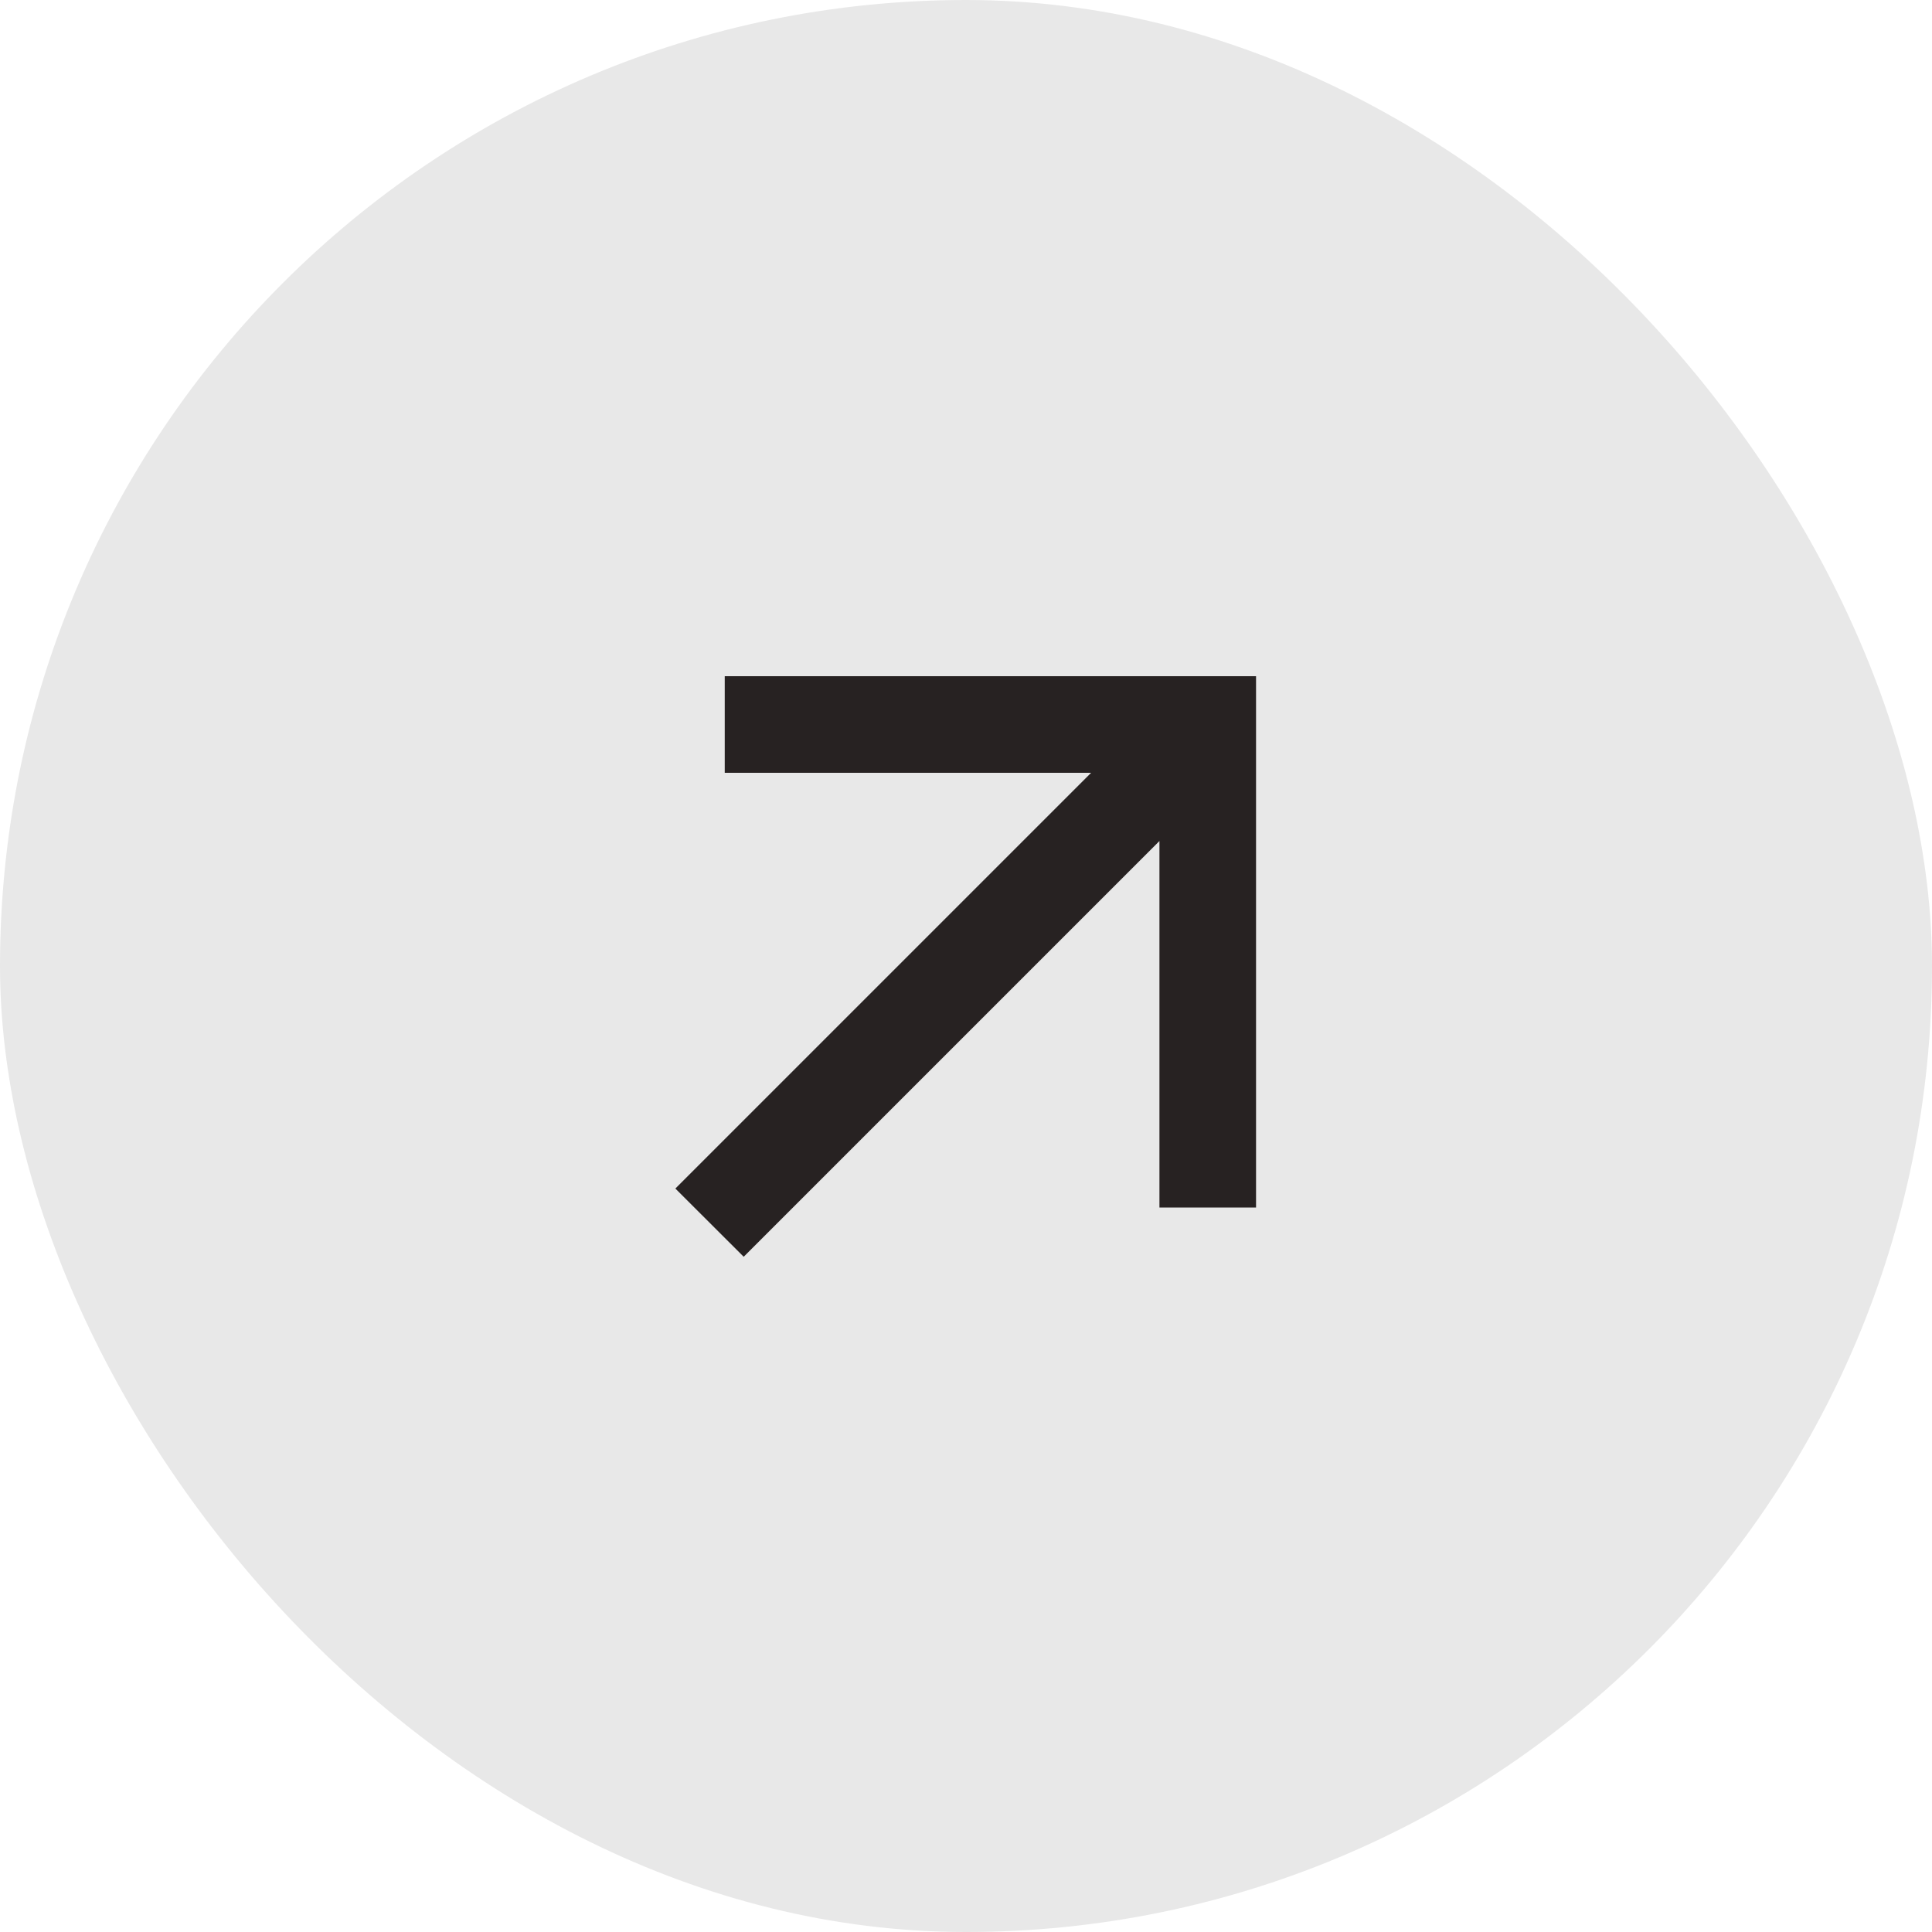
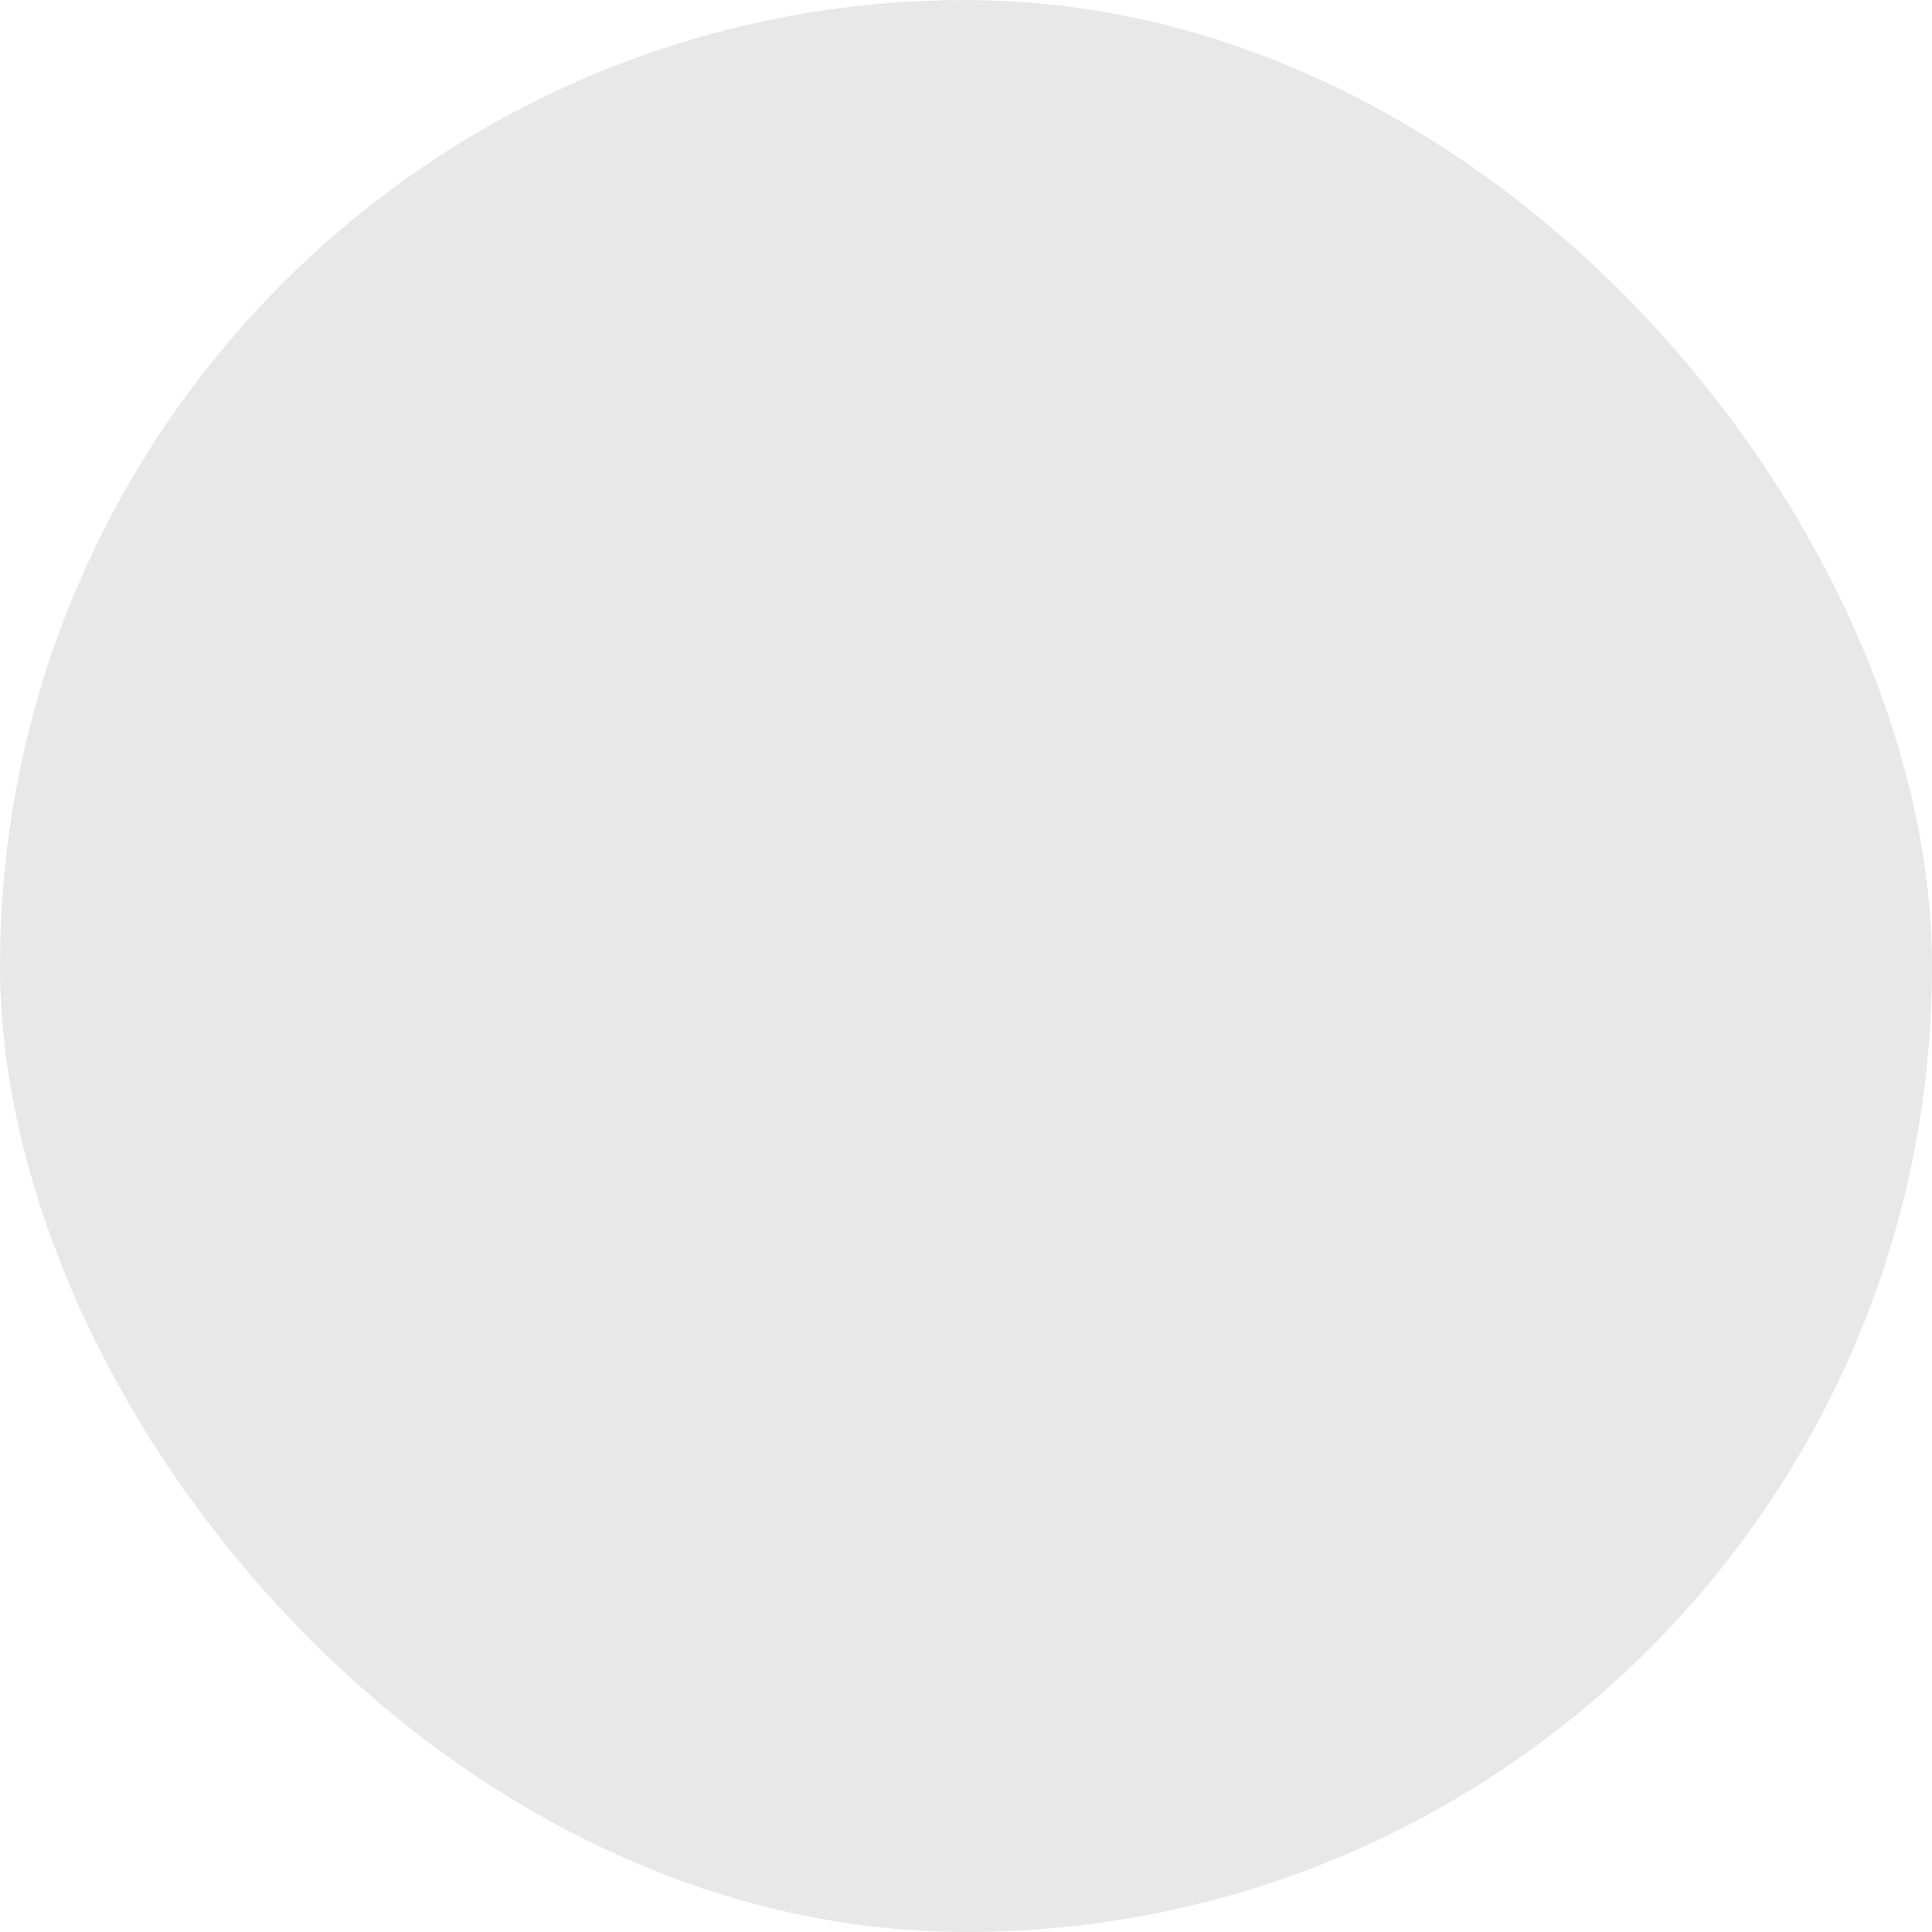
<svg xmlns="http://www.w3.org/2000/svg" width="16" height="16" fill="none" viewBox="0 0 16 16">
  <rect width="16" height="16" fill="#E8E8E8" rx="8" />
  <g clip-path="url(#a)">
-     <path fill="#272222" d="m9.602 6.965-3.443 3.443-.566-.565L9.036 6.4H6.002v-.8h4.4V10h-.8z" />
+     <path fill="#272222" d="m9.602 6.965-3.443 3.443-.566-.565L9.036 6.4H6.002v-.8V10h-.8z" />
  </g>
  <defs>
    <clipPath id="a">
-       <path fill="#fff" d="M3.2 3.2h9.6v9.6H3.2z" />
-     </clipPath>
+       </clipPath>
  </defs>
</svg>